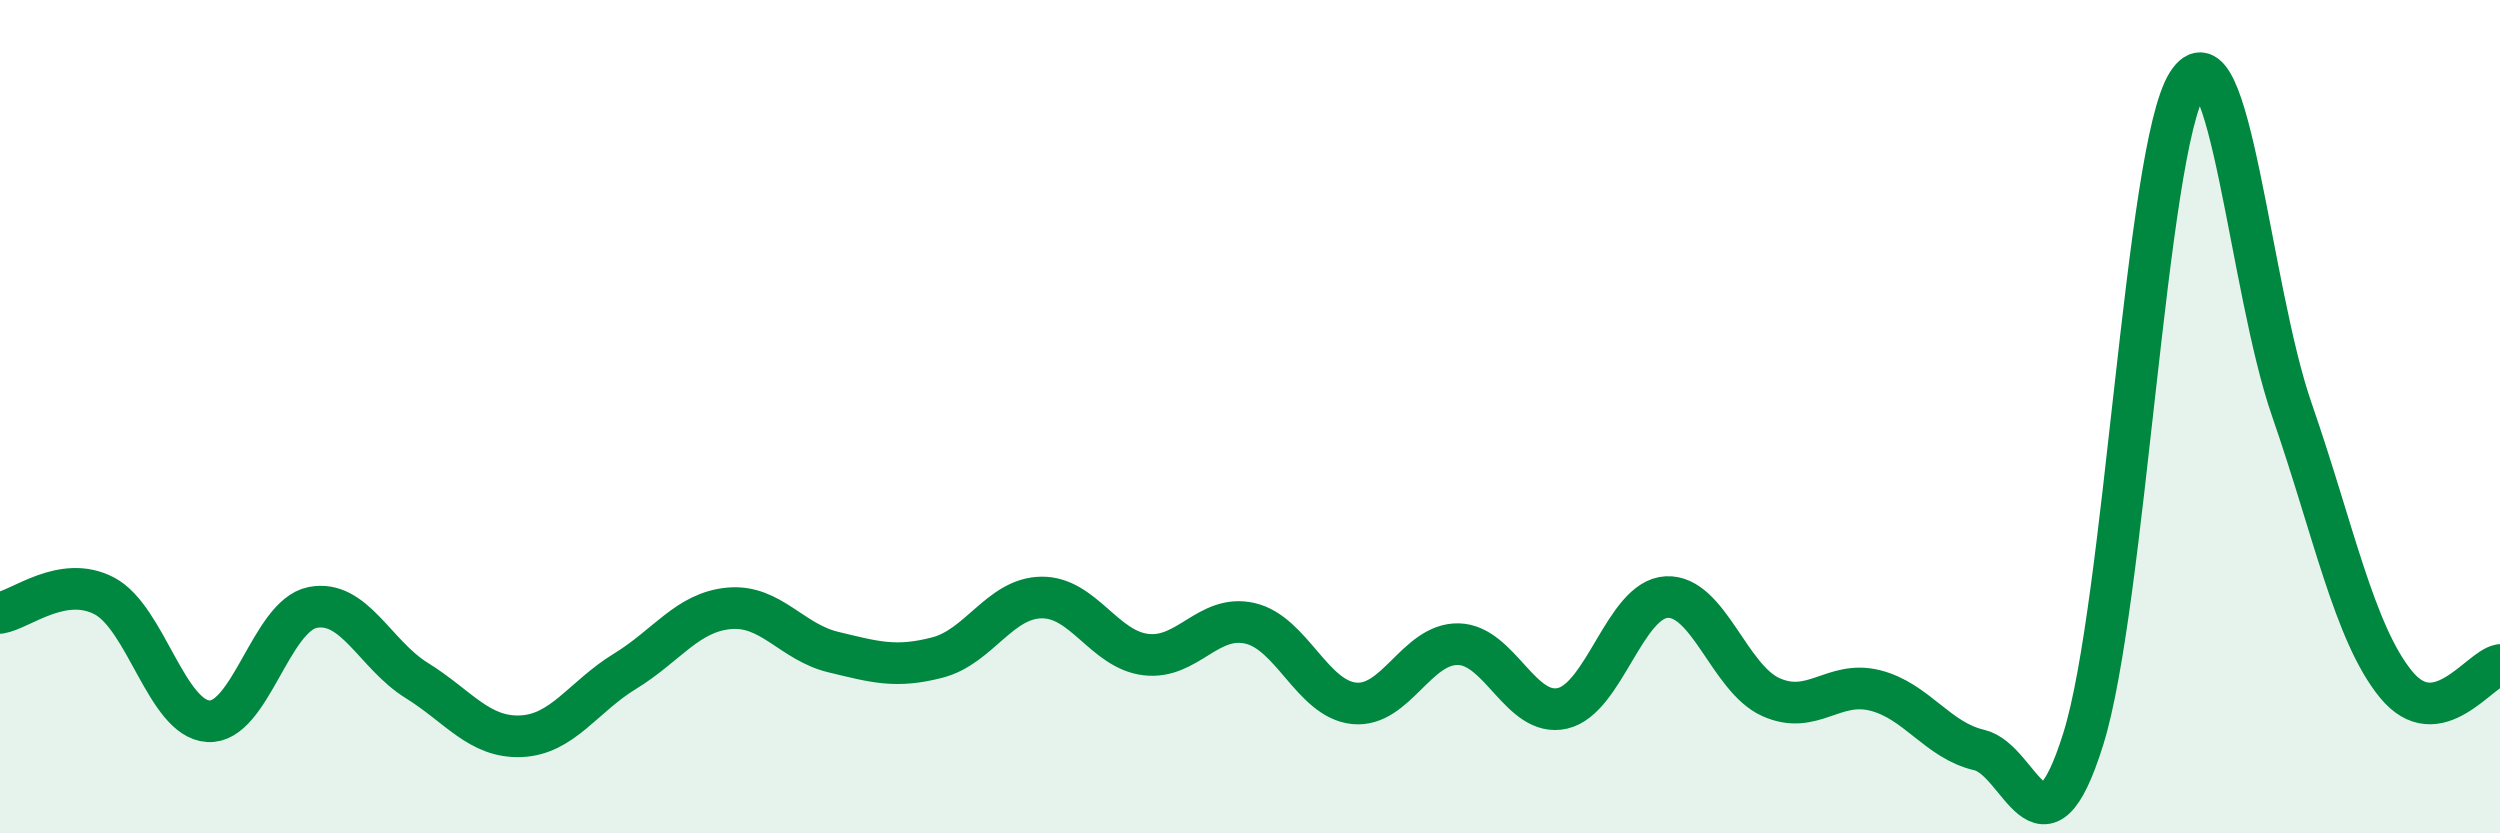
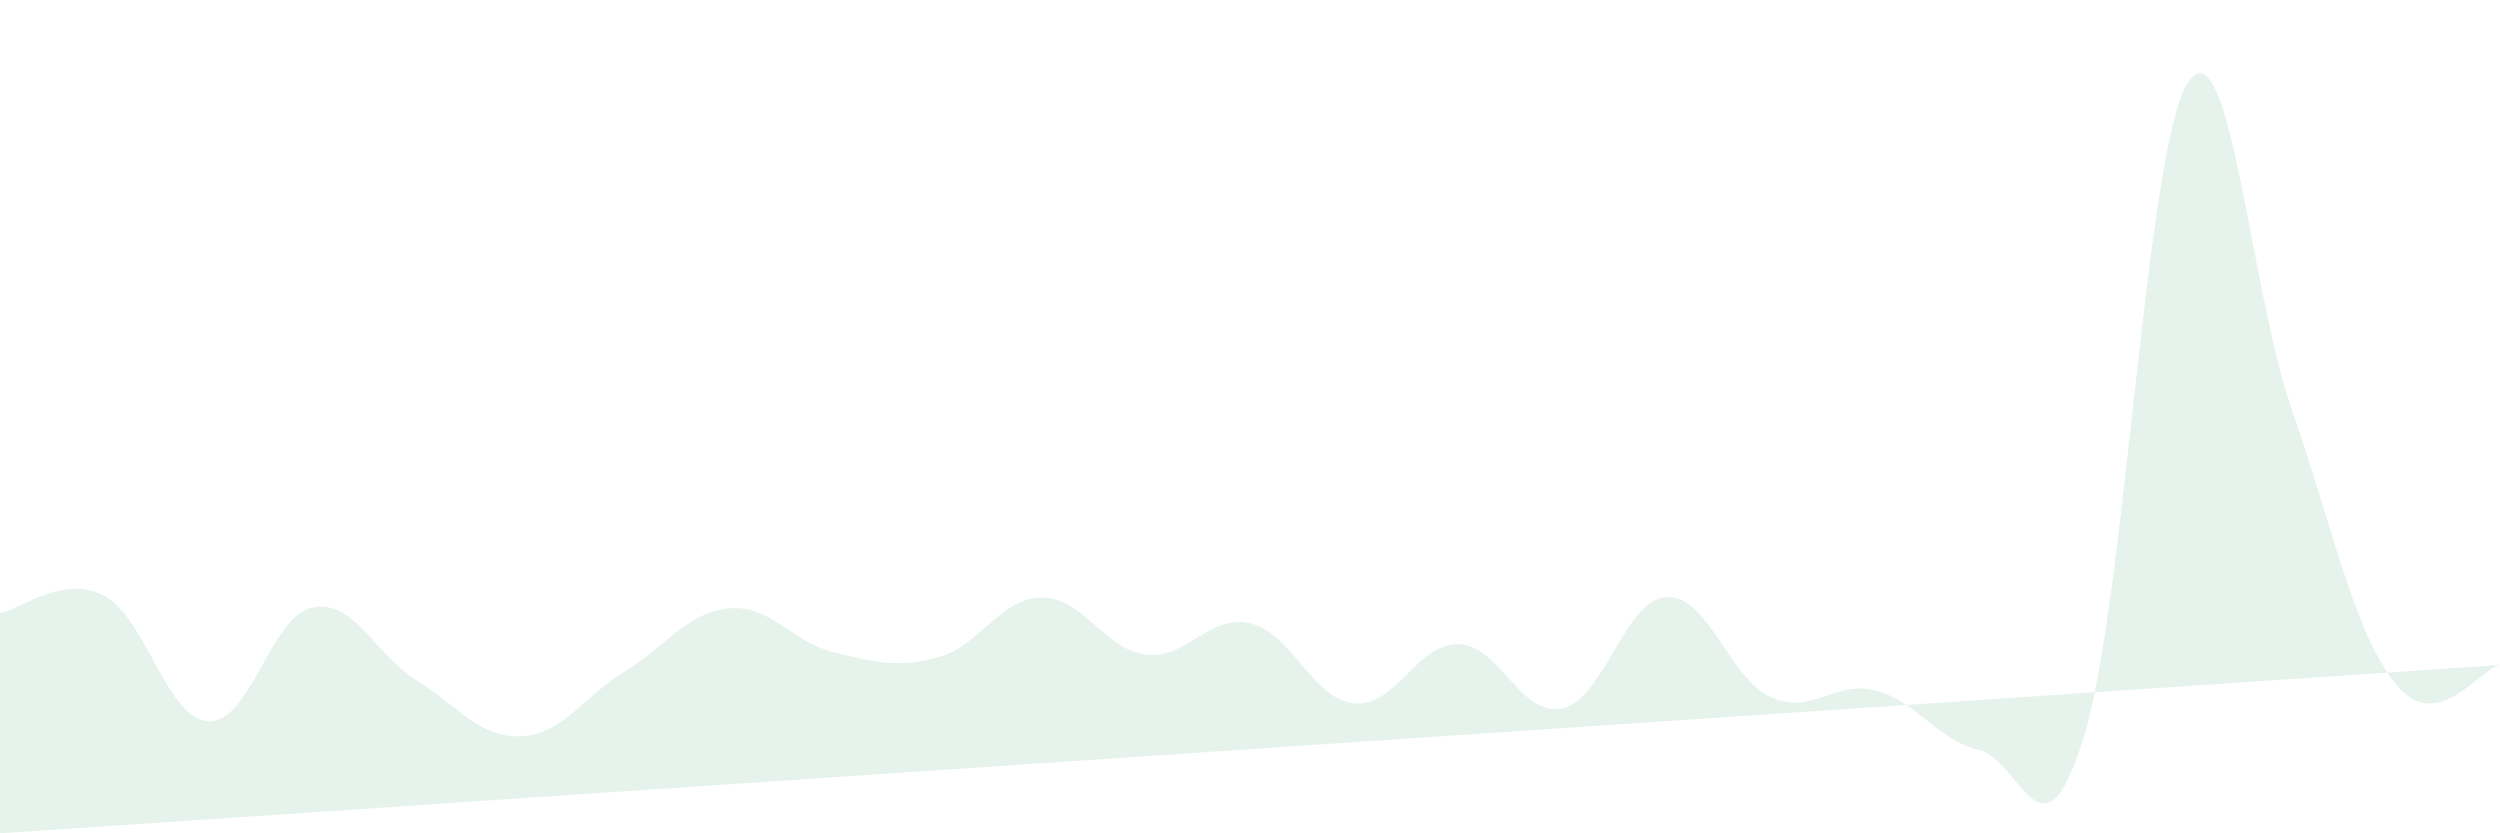
<svg xmlns="http://www.w3.org/2000/svg" width="60" height="20" viewBox="0 0 60 20">
-   <path d="M 0,14.71 C 0.5,14.63 1.5,13.78 2.5,14.3 C 3.5,14.82 4,17.25 5,17.31 C 6,17.37 6.5,14.78 7.5,14.58 C 8.5,14.38 9,15.71 10,16.33 C 11,16.95 11.5,17.71 12.5,17.67 C 13.5,17.63 14,16.72 15,16.11 C 16,15.5 16.5,14.69 17.5,14.6 C 18.5,14.51 19,15.41 20,15.65 C 21,15.89 21.5,16.04 22.5,15.78 C 23.5,15.52 24,14.35 25,14.34 C 26,14.33 26.5,15.59 27.5,15.71 C 28.5,15.83 29,14.73 30,14.96 C 31,15.19 31.5,16.78 32.5,16.88 C 33.5,16.98 34,15.44 35,15.46 C 36,15.48 36.5,17.23 37.5,17 C 38.5,16.77 39,14.38 40,14.33 C 41,14.28 41.5,16.28 42.5,16.73 C 43.5,17.18 44,16.32 45,16.57 C 46,16.82 46.5,17.77 47.5,18 C 48.5,18.23 49,20.93 50,17.73 C 51,14.53 51.5,3.58 52.5,2 C 53.5,0.42 54,6.94 55,9.82 C 56,12.7 56.5,15.19 57.5,16.42 C 58.5,17.65 59.5,16.05 60,15.96L60 20L0 20Z" fill="#008740" opacity="0.1" stroke-linecap="round" stroke-linejoin="round" />
-   <path d="M 0,14.71 C 0.5,14.63 1.5,13.78 2.5,14.3 C 3.5,14.82 4,17.25 5,17.31 C 6,17.37 6.5,14.78 7.5,14.58 C 8.5,14.38 9,15.71 10,16.33 C 11,16.95 11.5,17.71 12.5,17.67 C 13.5,17.63 14,16.72 15,16.11 C 16,15.5 16.5,14.69 17.5,14.6 C 18.5,14.51 19,15.41 20,15.65 C 21,15.89 21.5,16.04 22.5,15.78 C 23.5,15.52 24,14.35 25,14.34 C 26,14.33 26.5,15.59 27.5,15.71 C 28.5,15.83 29,14.73 30,14.96 C 31,15.19 31.5,16.78 32.5,16.88 C 33.5,16.98 34,15.44 35,15.46 C 36,15.48 36.5,17.23 37.5,17 C 38.5,16.77 39,14.38 40,14.33 C 41,14.28 41.5,16.28 42.5,16.73 C 43.5,17.18 44,16.32 45,16.57 C 46,16.82 46.5,17.77 47.5,18 C 48.5,18.23 49,20.93 50,17.73 C 51,14.53 51.5,3.58 52.5,2 C 53.5,0.42 54,6.94 55,9.82 C 56,12.7 56.5,15.19 57.5,16.42 C 58.5,17.65 59.5,16.05 60,15.96" stroke="#008740" stroke-width="1" fill="none" stroke-linecap="round" stroke-linejoin="round" />
+   <path d="M 0,14.71 C 0.5,14.63 1.5,13.78 2.5,14.3 C 3.5,14.82 4,17.25 5,17.31 C 6,17.37 6.5,14.78 7.5,14.58 C 8.5,14.38 9,15.71 10,16.33 C 11,16.95 11.5,17.71 12.5,17.67 C 13.5,17.63 14,16.72 15,16.11 C 16,15.5 16.5,14.69 17.5,14.6 C 18.5,14.51 19,15.41 20,15.65 C 21,15.89 21.5,16.04 22.5,15.78 C 23.5,15.52 24,14.35 25,14.34 C 26,14.33 26.5,15.59 27.5,15.71 C 28.5,15.83 29,14.73 30,14.96 C 31,15.19 31.5,16.78 32.5,16.88 C 33.5,16.98 34,15.44 35,15.46 C 36,15.48 36.5,17.23 37.5,17 C 38.5,16.77 39,14.38 40,14.33 C 41,14.28 41.5,16.28 42.5,16.73 C 43.5,17.18 44,16.32 45,16.57 C 46,16.82 46.5,17.77 47.5,18 C 48.5,18.23 49,20.93 50,17.73 C 51,14.53 51.5,3.58 52.5,2 C 53.5,0.42 54,6.94 55,9.82 C 56,12.7 56.5,15.19 57.5,16.42 C 58.5,17.65 59.5,16.05 60,15.96L0 20Z" fill="#008740" opacity="0.1" stroke-linecap="round" stroke-linejoin="round" />
</svg>